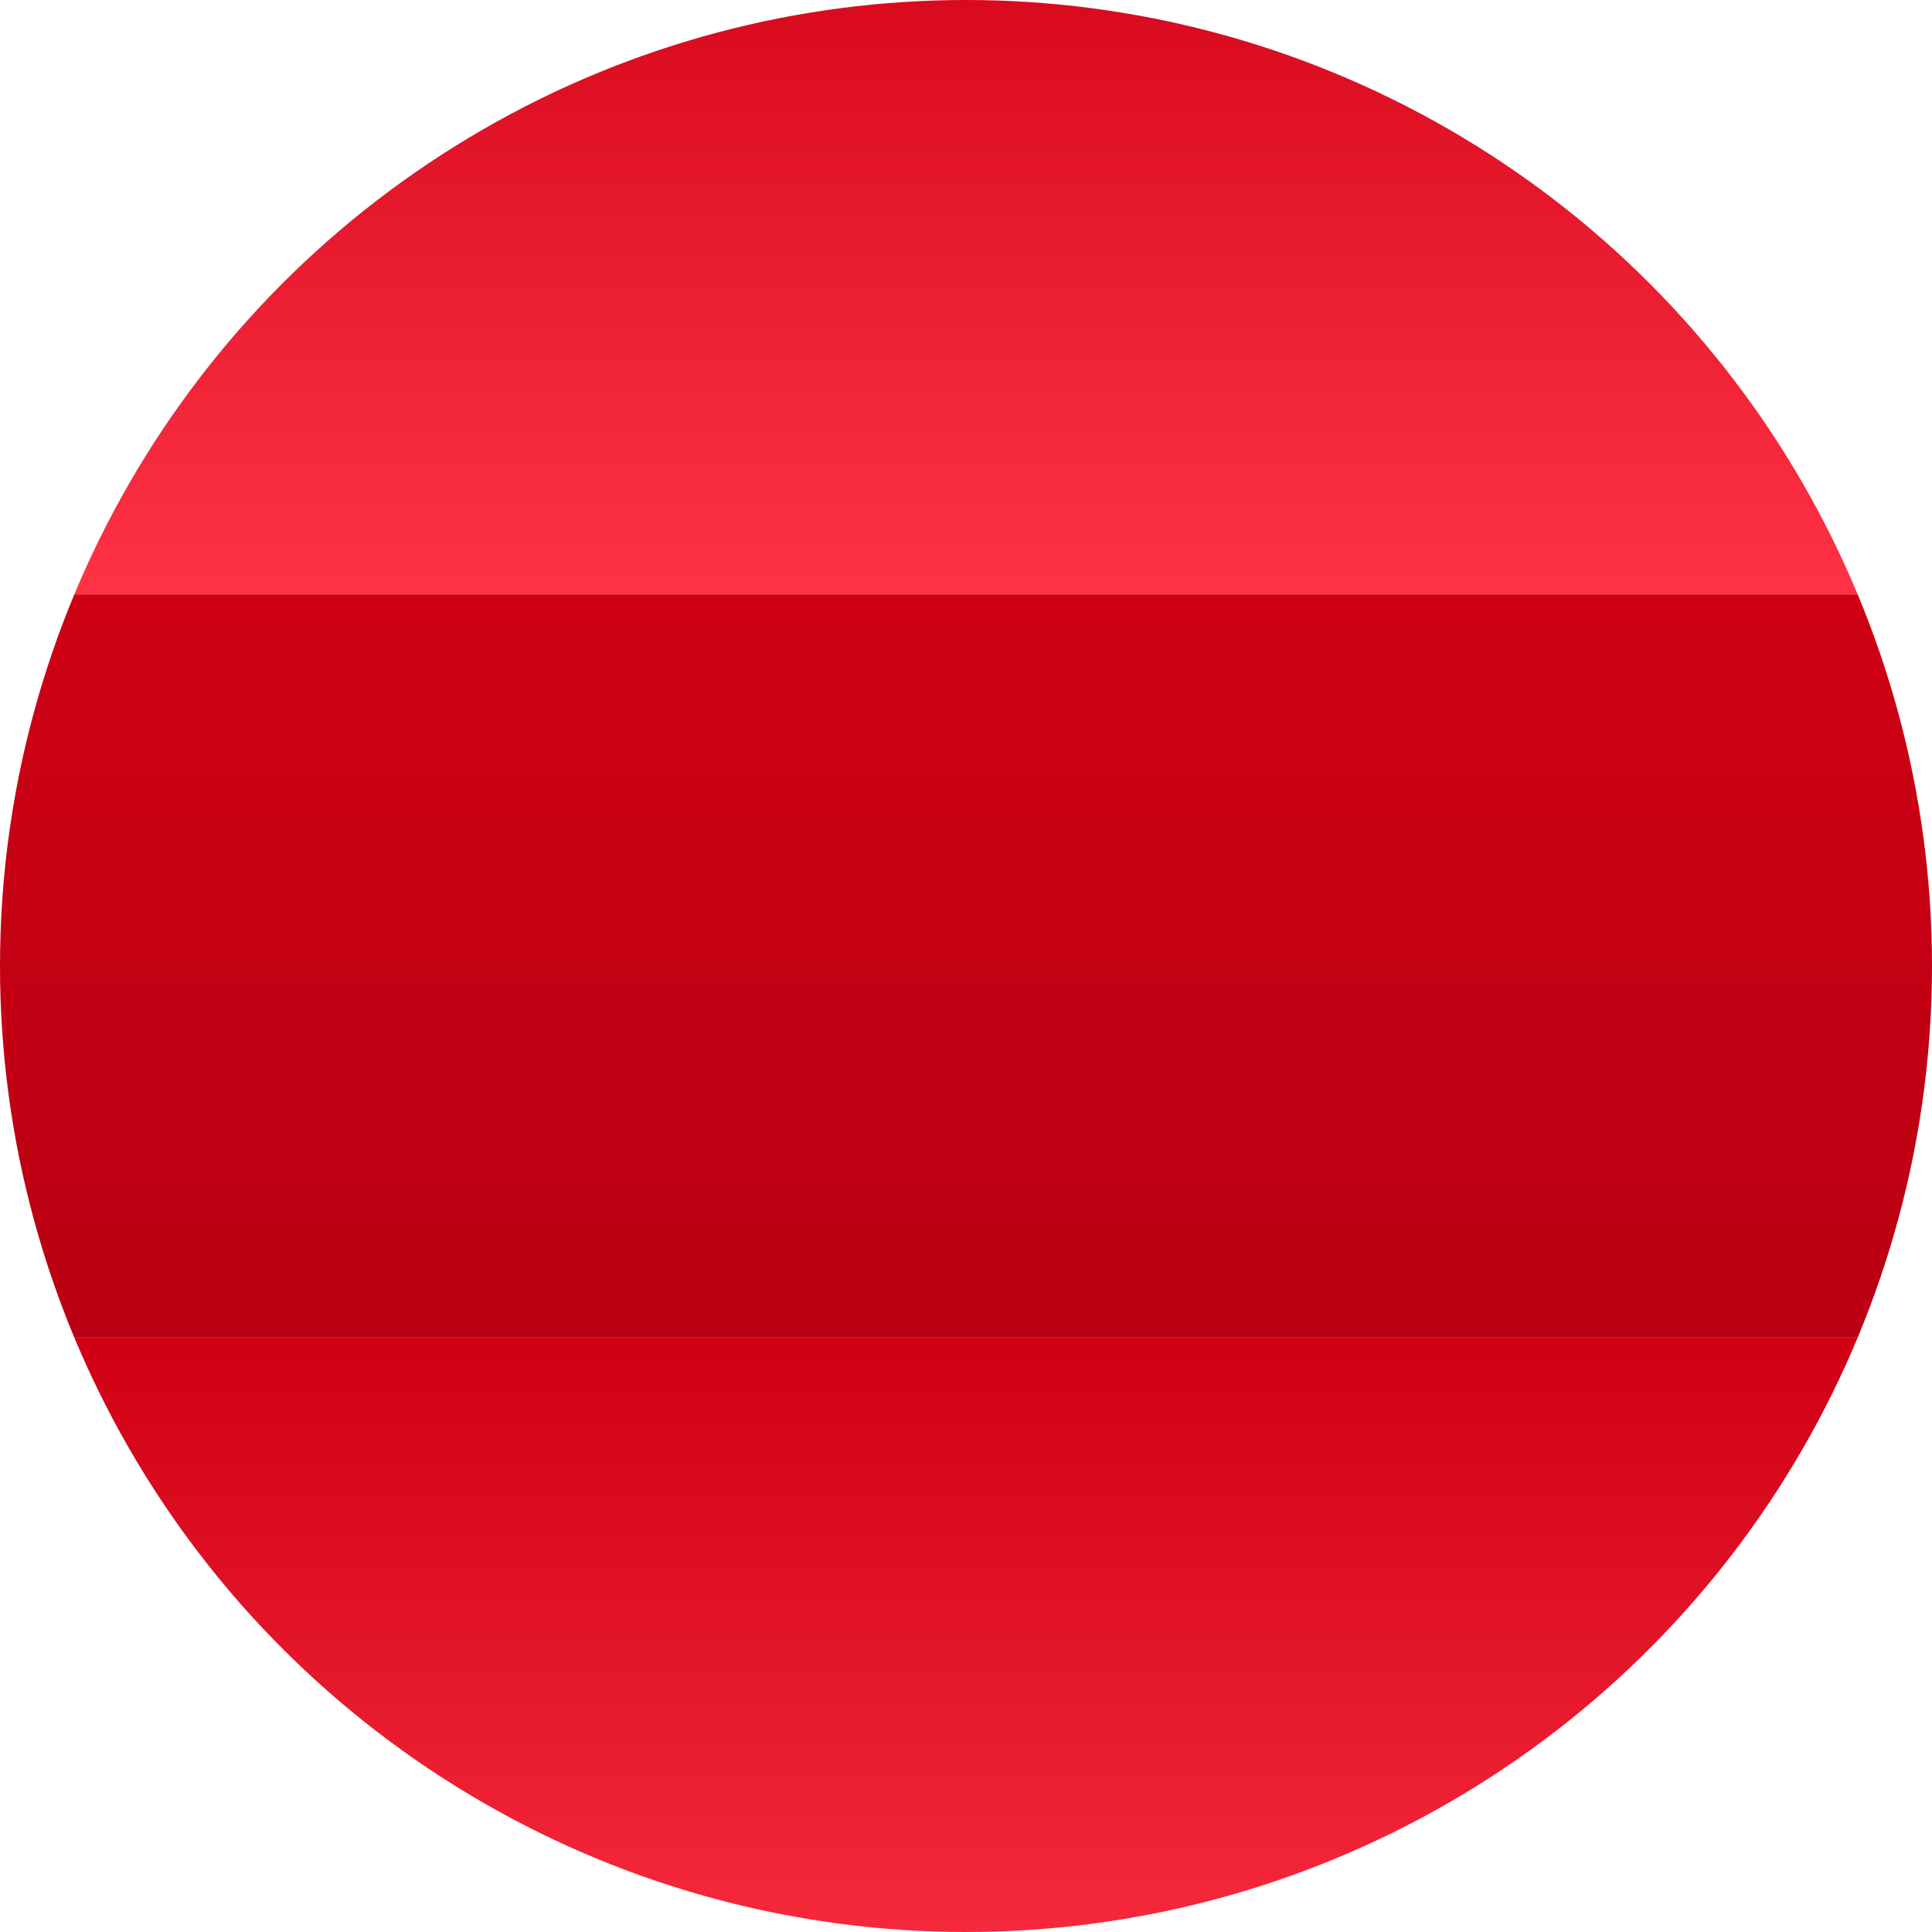
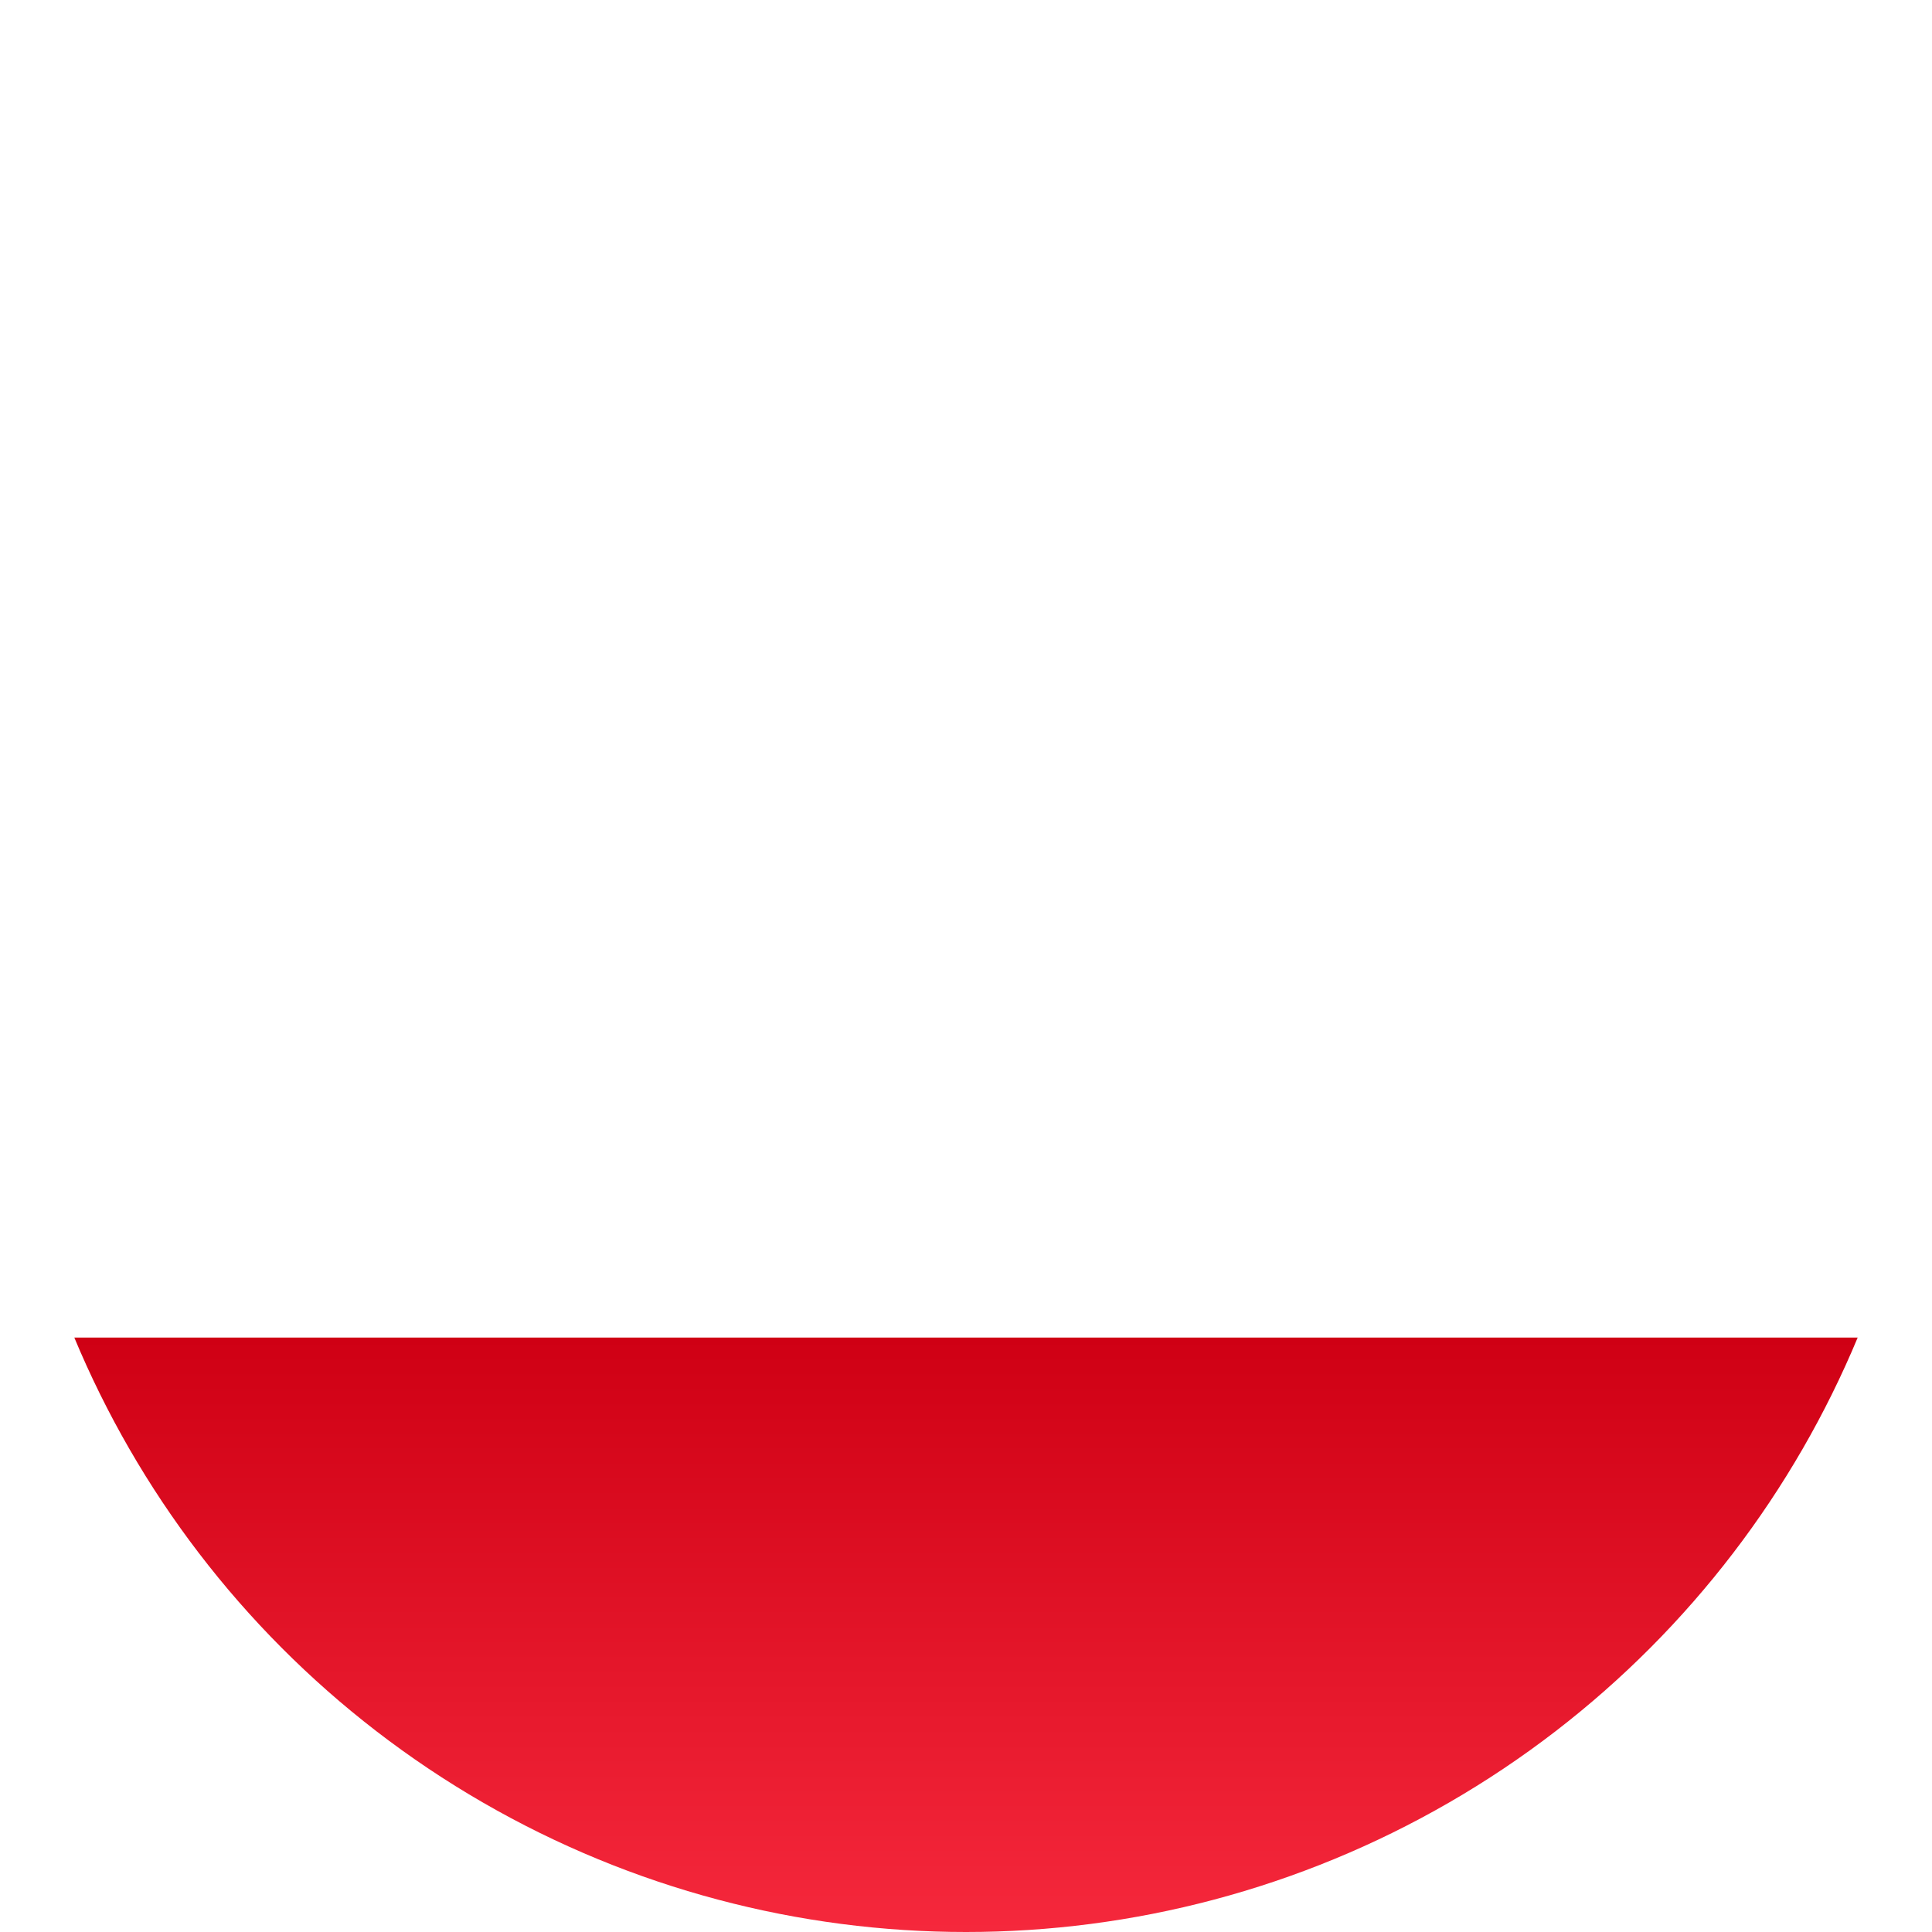
<svg xmlns="http://www.w3.org/2000/svg" width="104" height="104" viewBox="0 0 104 104">
  <defs>
    <clipPath id="clip-path">
      <circle id="Ellipse_52" data-name="Ellipse 52" cx="52" cy="52" r="52" fill="#fff" stroke="#707070" stroke-width="1" />
    </clipPath>
    <filter id="Rechteck_759" x="-15" y="-11" width="134" height="132" filterUnits="userSpaceOnUse">
      <feOffset dy="3" input="SourceAlpha" />
      <feGaussianBlur stdDeviation="2" result="blur" />
      <feFlood flood-opacity="0.502" />
      <feComposite operator="in" in2="blur" />
      <feComposite in="SourceGraphic" />
    </filter>
    <linearGradient id="linear-gradient" x1="0.5" x2="0.5" y2="1" gradientUnits="objectBoundingBox">
      <stop offset="0" stop-color="#cf0014" />
      <stop offset="1" stop-color="#ff3246" />
    </linearGradient>
    <linearGradient id="linear-gradient-2" x1="0.5" x2="0.5" y2="1" gradientUnits="objectBoundingBox">
      <stop offset="0" stop-color="#cf0014" />
      <stop offset="1" stop-color="#b90012" />
    </linearGradient>
  </defs>
  <g id="Gruppe_maskieren_60" data-name="Gruppe maskieren 60" clip-path="url(#clip-path)">
    <g id="rot" transform="translate(-9 -8)">
      <g transform="matrix(1, 0, 0, 1, 9, 8)" filter="url(#Rechteck_759)">
-         <rect id="Rechteck_759-2" data-name="Rechteck 759" width="122" height="120" transform="translate(-9 -8)" fill="#fff" opacity="0.2" />
-       </g>
-       <rect id="Rechteck_756" data-name="Rechteck 756" width="122" height="40" fill="url(#linear-gradient)" />
-       <rect id="Rechteck_757" data-name="Rechteck 757" width="122" height="40" transform="translate(0 40)" fill="url(#linear-gradient-2)" />
+         </g>
      <rect id="Rechteck_758" data-name="Rechteck 758" width="122" height="40" transform="translate(0 80)" fill="url(#linear-gradient)" />
    </g>
  </g>
</svg>